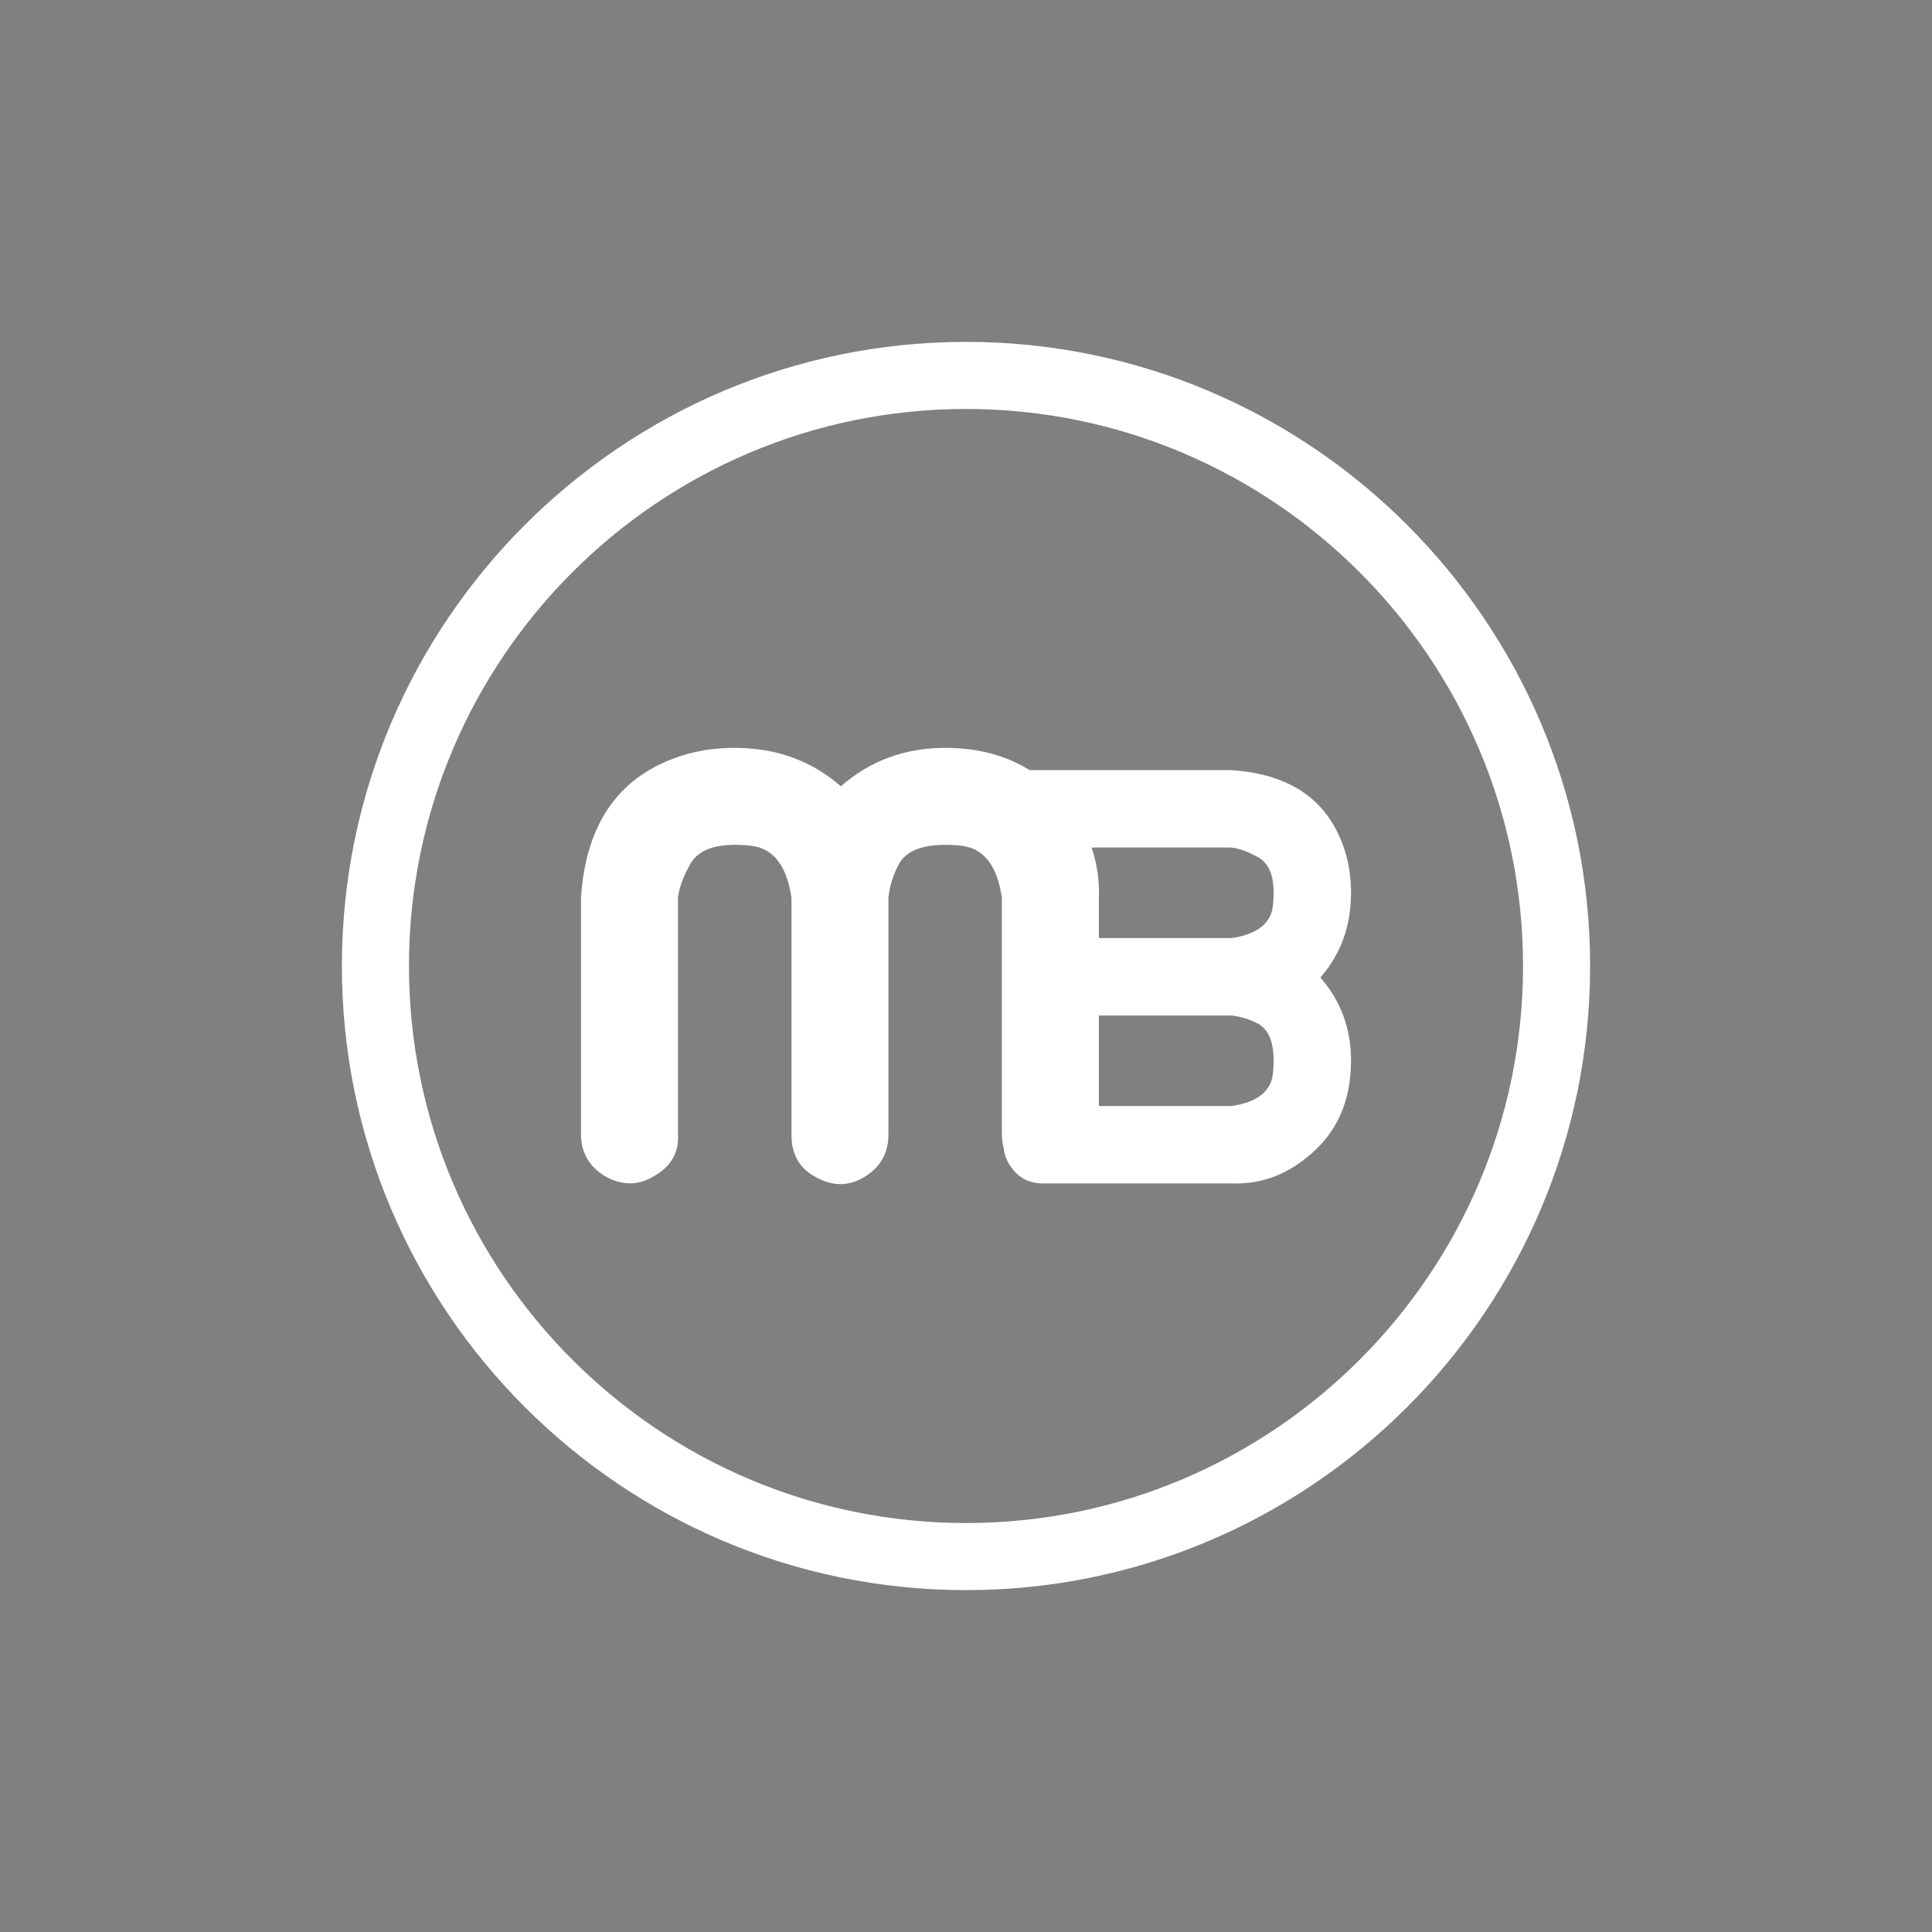
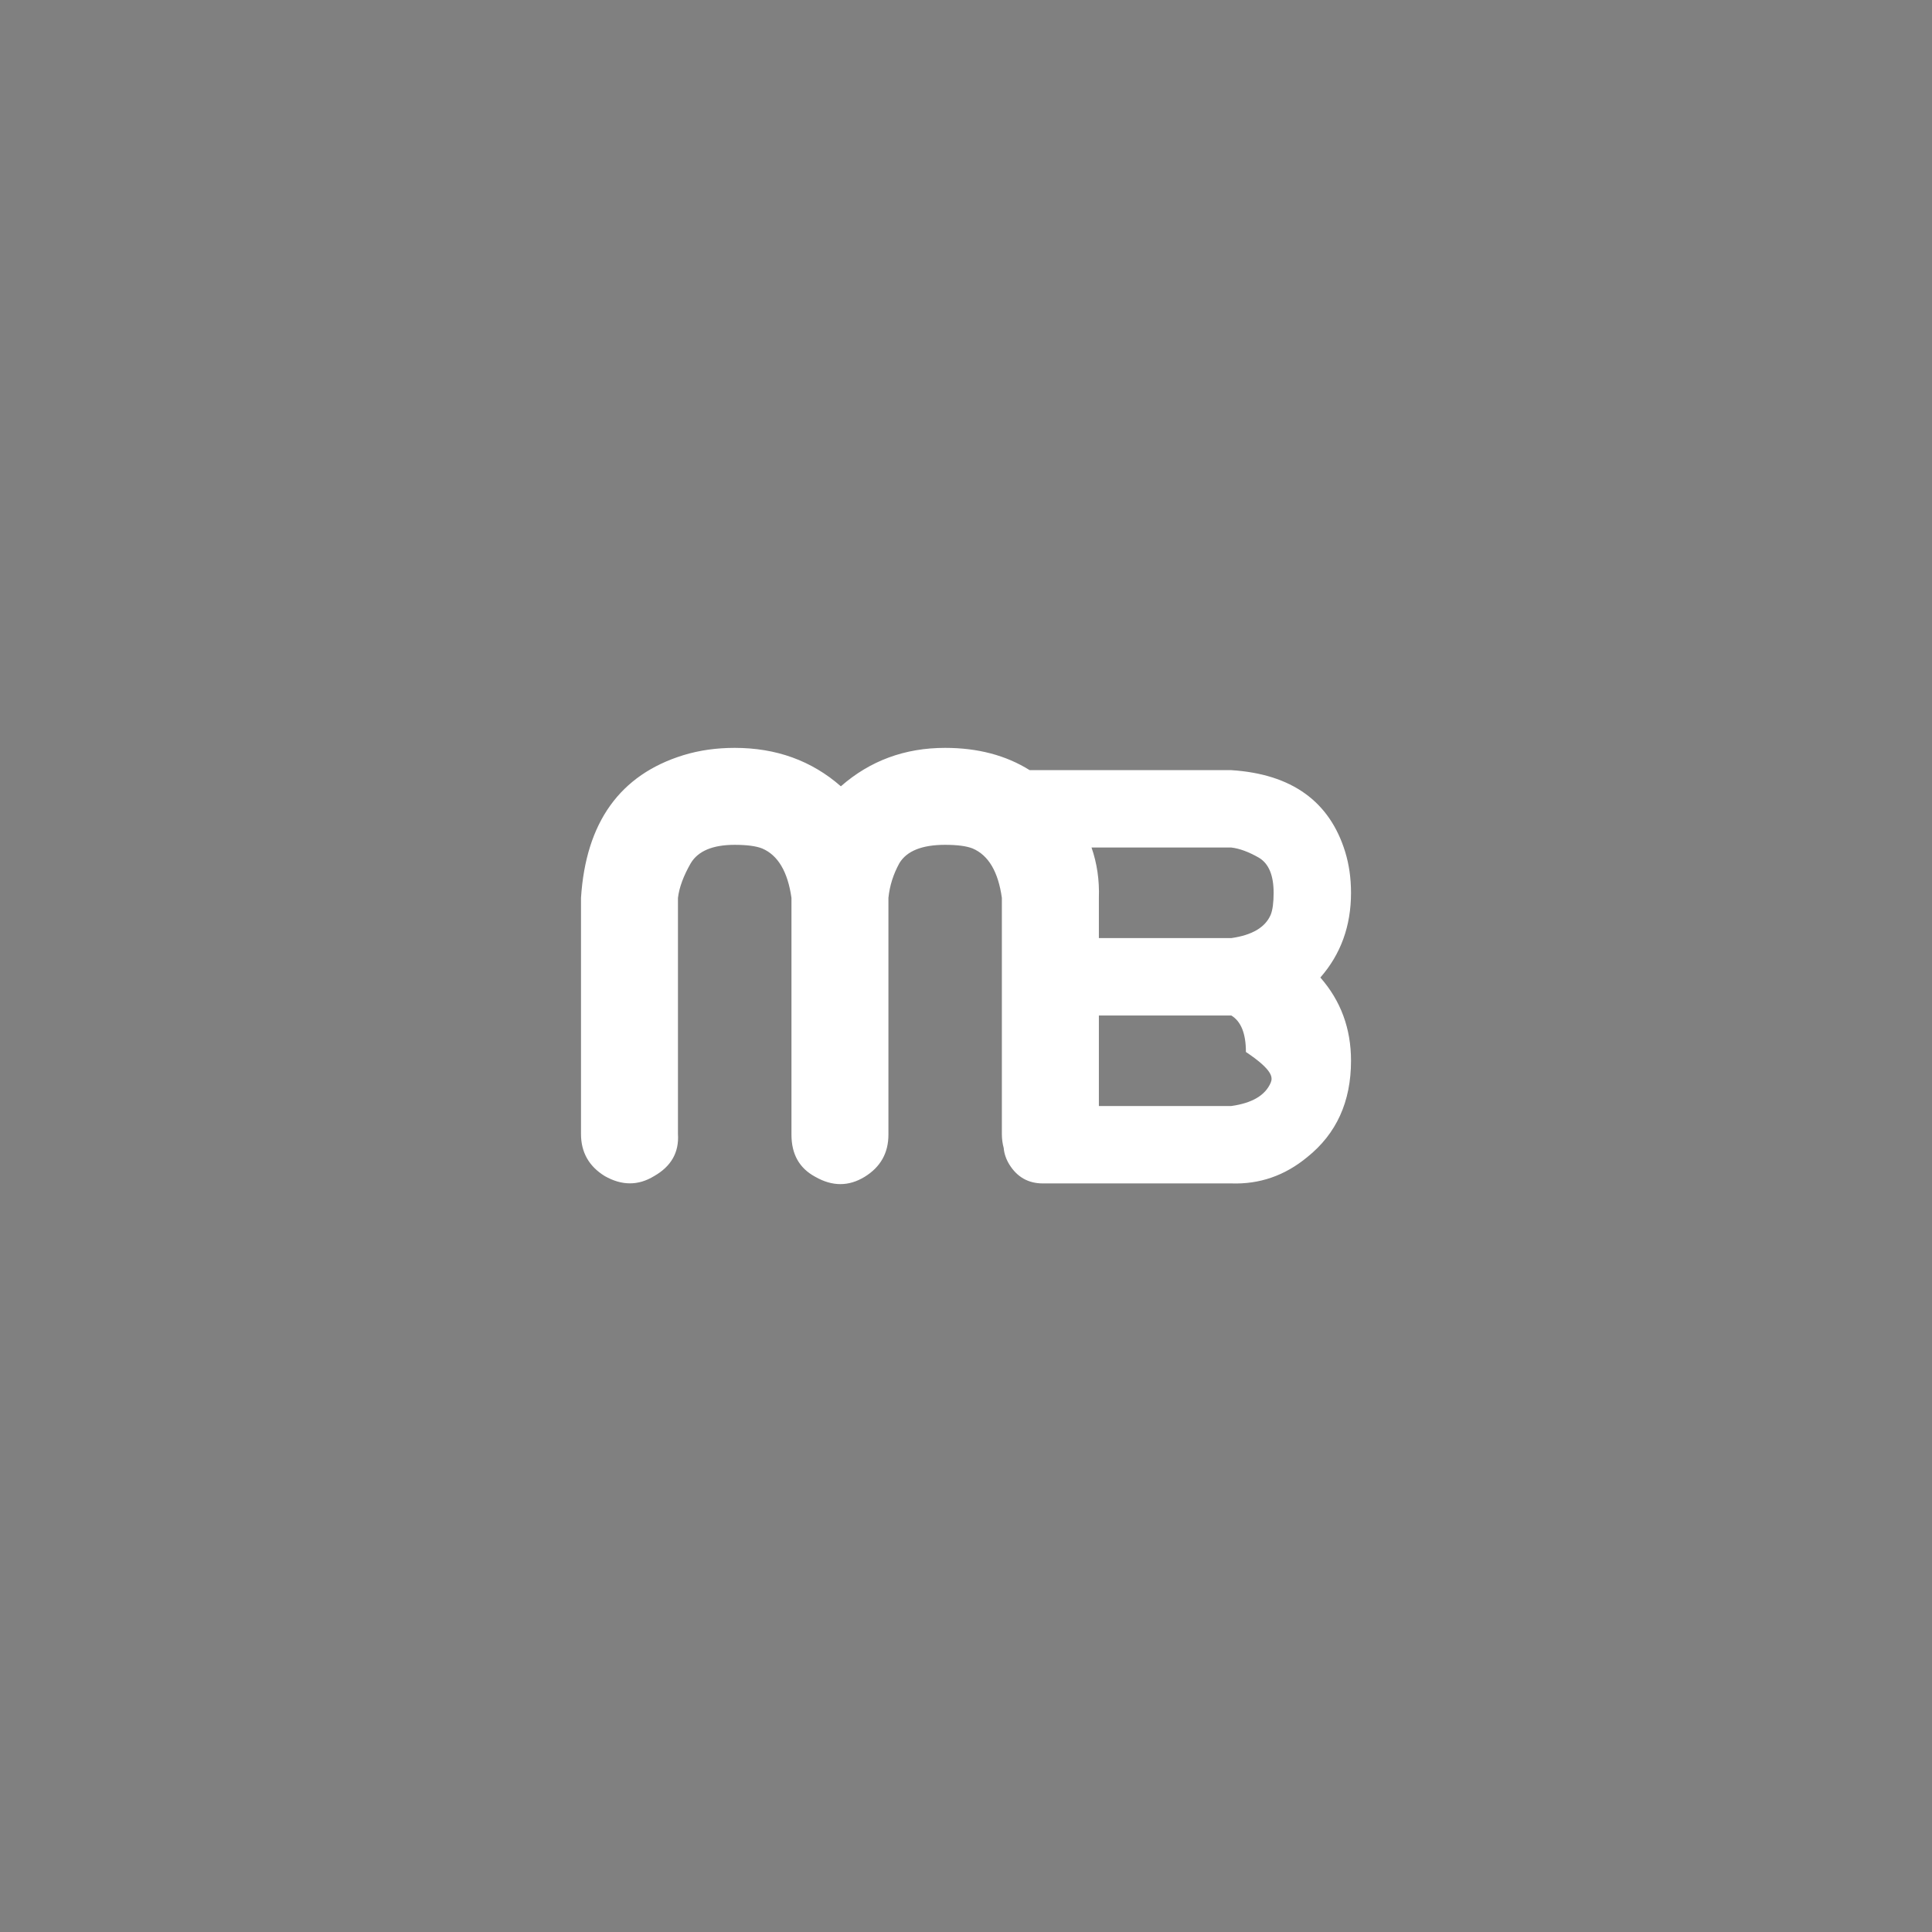
<svg xmlns="http://www.w3.org/2000/svg" version="1.1" id="Layer_1" x="0px" y="0px" width="288px" height="288px" viewBox="0 0 288 288" enable-background="new 0 0 288 288" xml:space="preserve">
  <rect x="0" y="0" width="288" height="288" fill="#808080" stroke="none" />
-   <circle fill="none" stroke="#000000" stroke-width="10" stroke-miterlimit="10" cx="-254" cy="144" r="88.036" />
  <g>
    <path d="M-122.46,6.958c6.187,0,11.457,1.903,15.824,5.729c4.359-3.825,9.545-5.729,15.539-5.729   c7.652,0,13.646,2.723,18.014,8.183c3.454,4.178,5.09,8.907,4.909,14.181v35.195c0,2.724-1.189,4.816-3.548,6.271   c-2.361,1.447-4.816,1.447-7.364,0c-2.361-1.455-3.551-3.547-3.551-6.271V29.321c-0.542-3.901-1.997-6.358-4.358-7.367   c-0.912-0.361-2.274-0.542-4.102-0.542c-3.443,0-5.718,0.915-6.813,2.731c-0.903,1.636-1.454,3.369-1.636,5.178V64.62   c0,2.729-1.181,4.825-3.539,6.279c-2.381,1.455-4.824,1.455-7.367,0c-2.367-1.273-3.548-3.358-3.548-6.279V29.321   c-0.553-3.901-2.008-6.358-4.366-7.367c-0.915-0.361-2.274-0.542-4.094-0.542c-3.273,0-5.451,0.915-6.547,2.731   c-1.094,1.903-1.731,3.635-1.913,5.178v35.195c0.182,2.724-0.997,4.816-3.548,6.271c-2.361,1.447-4.815,1.447-7.366,0   c-2.359-1.455-3.54-3.547-3.54-6.271V29.321c0.724-11.269,5.816-18.366,15.273-21.278C-127.73,7.319-125.191,6.958-122.46,6.958z" />
  </g>
  <g>
-     <path d="M-36.633,28.563c0,4.937-1.52,9.144-4.572,12.629c3.053,3.479,4.572,7.617,4.572,12.4c0,6.107-2.173,10.891-6.531,14.376   c-3.335,2.757-7.107,4.062-11.316,3.917h-22.041c-2.173,0-3.844-0.949-5.004-2.831c-1.155-1.884-1.155-3.843,0-5.877   c1.16-1.885,2.831-2.834,5.004-2.834h22.041c3.112-0.432,5.073-1.593,5.879-3.478c0.289-0.728,0.433-1.815,0.433-3.273   c0-2.747-0.729-4.563-2.18-5.438c-1.306-0.721-2.688-1.16-4.132-1.305h-22.123c-2.178,0-3.852-0.943-5.012-2.824   c-1.161-1.9-1.161-3.851,0-5.88c1.017-1.889,2.681-2.832,5.012-2.832h22.123c3.112-0.44,5.073-1.603,5.879-3.483   c0.289-0.731,0.433-1.815,0.433-3.268c0-2.612-0.729-4.35-2.18-5.225c-1.52-0.873-2.901-1.382-4.132-1.527h-22.041   c-2.173,0.146-3.844-0.795-5.004-2.831c-1.155-1.884-1.155-3.843,0-5.878c1.16-1.883,2.831-2.825,5.004-2.825h22.041   c8.991,0.577,14.656,4.642,16.98,12.188C-36.921,24.357-36.633,26.384-36.633,28.563z" />
-   </g>
-   <path fill="#FFFFFF" d="M144,237.036c-51.301,0-93.036-41.735-93.036-93.036S92.699,50.964,144,50.964S237.036,92.699,237.036,144  S195.301,237.036,144,237.036z M144,60.964c-45.786,0-83.036,37.25-83.036,83.036s37.25,83.036,83.036,83.036  s83.036-37.25,83.036-83.036S189.786,60.964,144,60.964z" />
-   <path fill="#FFFFFF" d="M201.394,133.09c0-2.18-0.289-4.206-0.867-6.098c-2.324-7.547-7.99-11.611-16.98-12.188h-30.057  c-3.536-2.211-7.733-3.32-12.605-3.32c-5.994,0-11.18,1.903-15.539,5.729c-4.367-3.825-9.638-5.729-15.824-5.729  c-2.731,0-5.271,0.361-7.641,1.085c-9.457,2.912-14.55,10.01-15.273,21.278v35.196c0,2.723,1.181,4.816,3.54,6.271  c2.551,1.447,5.005,1.447,7.366,0c2.551-1.454,3.729-3.548,3.548-6.271v-35.196c0.182-1.543,0.819-3.274,1.913-5.178  c1.096-1.816,3.273-2.731,6.547-2.731c1.819,0,3.179,0.181,4.094,0.542c2.358,1.009,3.813,3.466,4.366,7.367v35.299  c0,2.92,1.181,5.006,3.548,6.278c2.543,1.455,4.986,1.455,7.367,0c2.358-1.454,3.539-3.55,3.539-6.278v-35.299  c0.182-1.809,0.732-3.542,1.636-5.178c1.096-1.816,3.37-2.731,6.813-2.731c1.827,0,3.189,0.181,4.103,0.542  c2.361,1.009,3.815,3.466,4.358,7.367v35.196c0,0.743,0.097,1.436,0.274,2.085c0.072,0.831,0.342,1.649,0.835,2.453  c1.16,1.882,2.83,2.831,5.004,2.831h28.088c4.209,0.146,7.98-1.16,11.316-3.917c4.357-3.485,6.531-8.269,6.531-14.376  c0-4.783-1.52-8.922-4.572-12.4C199.874,142.233,201.394,138.026,201.394,133.09z M189.425,161.393  c-0.807,1.885-2.768,3.046-5.879,3.478h-19.738v-13.493h19.738c1.443,0.145,2.826,0.584,4.131,1.305  c1.451,0.874,2.18,2.69,2.18,5.438C189.856,159.577,189.714,160.665,189.425,161.393z M189.425,136.357  c-0.807,1.881-2.768,3.043-5.879,3.483h-19.738v-5.994c0.09-2.64-0.275-5.143-1.096-7.509h20.834  c1.23,0.146,2.611,0.654,4.131,1.527c1.451,0.875,2.18,2.612,2.18,5.225C189.856,134.542,189.714,135.626,189.425,136.357z" />
+     </g>
+   <path fill="#FFFFFF" d="M201.394,133.09c0-2.18-0.289-4.206-0.867-6.098c-2.324-7.547-7.99-11.611-16.98-12.188h-30.057  c-3.536-2.211-7.733-3.32-12.605-3.32c-5.994,0-11.18,1.903-15.539,5.729c-4.367-3.825-9.638-5.729-15.824-5.729  c-2.731,0-5.271,0.361-7.641,1.085c-9.457,2.912-14.55,10.01-15.273,21.278v35.196c0,2.723,1.181,4.816,3.54,6.271  c2.551,1.447,5.005,1.447,7.366,0c2.551-1.454,3.729-3.548,3.548-6.271v-35.196c0.182-1.543,0.819-3.274,1.913-5.178  c1.096-1.816,3.273-2.731,6.547-2.731c1.819,0,3.179,0.181,4.094,0.542c2.358,1.009,3.813,3.466,4.366,7.367v35.299  c0,2.92,1.181,5.006,3.548,6.278c2.543,1.455,4.986,1.455,7.367,0c2.358-1.454,3.539-3.55,3.539-6.278v-35.299  c0.182-1.809,0.732-3.542,1.636-5.178c1.096-1.816,3.37-2.731,6.813-2.731c1.827,0,3.189,0.181,4.103,0.542  c2.361,1.009,3.815,3.466,4.358,7.367v35.196c0,0.743,0.097,1.436,0.274,2.085c0.072,0.831,0.342,1.649,0.835,2.453  c1.16,1.882,2.83,2.831,5.004,2.831h28.088c4.209,0.146,7.98-1.16,11.316-3.917c4.357-3.485,6.531-8.269,6.531-14.376  c0-4.783-1.52-8.922-4.572-12.4C199.874,142.233,201.394,138.026,201.394,133.09z M189.425,161.393  c-0.807,1.885-2.768,3.046-5.879,3.478h-19.738v-13.493h19.738c1.451,0.874,2.18,2.69,2.18,5.438C189.856,159.577,189.714,160.665,189.425,161.393z M189.425,136.357  c-0.807,1.881-2.768,3.043-5.879,3.483h-19.738v-5.994c0.09-2.64-0.275-5.143-1.096-7.509h20.834  c1.23,0.146,2.611,0.654,4.131,1.527c1.451,0.875,2.18,2.612,2.18,5.225C189.856,134.542,189.714,135.626,189.425,136.357z" />
</svg>